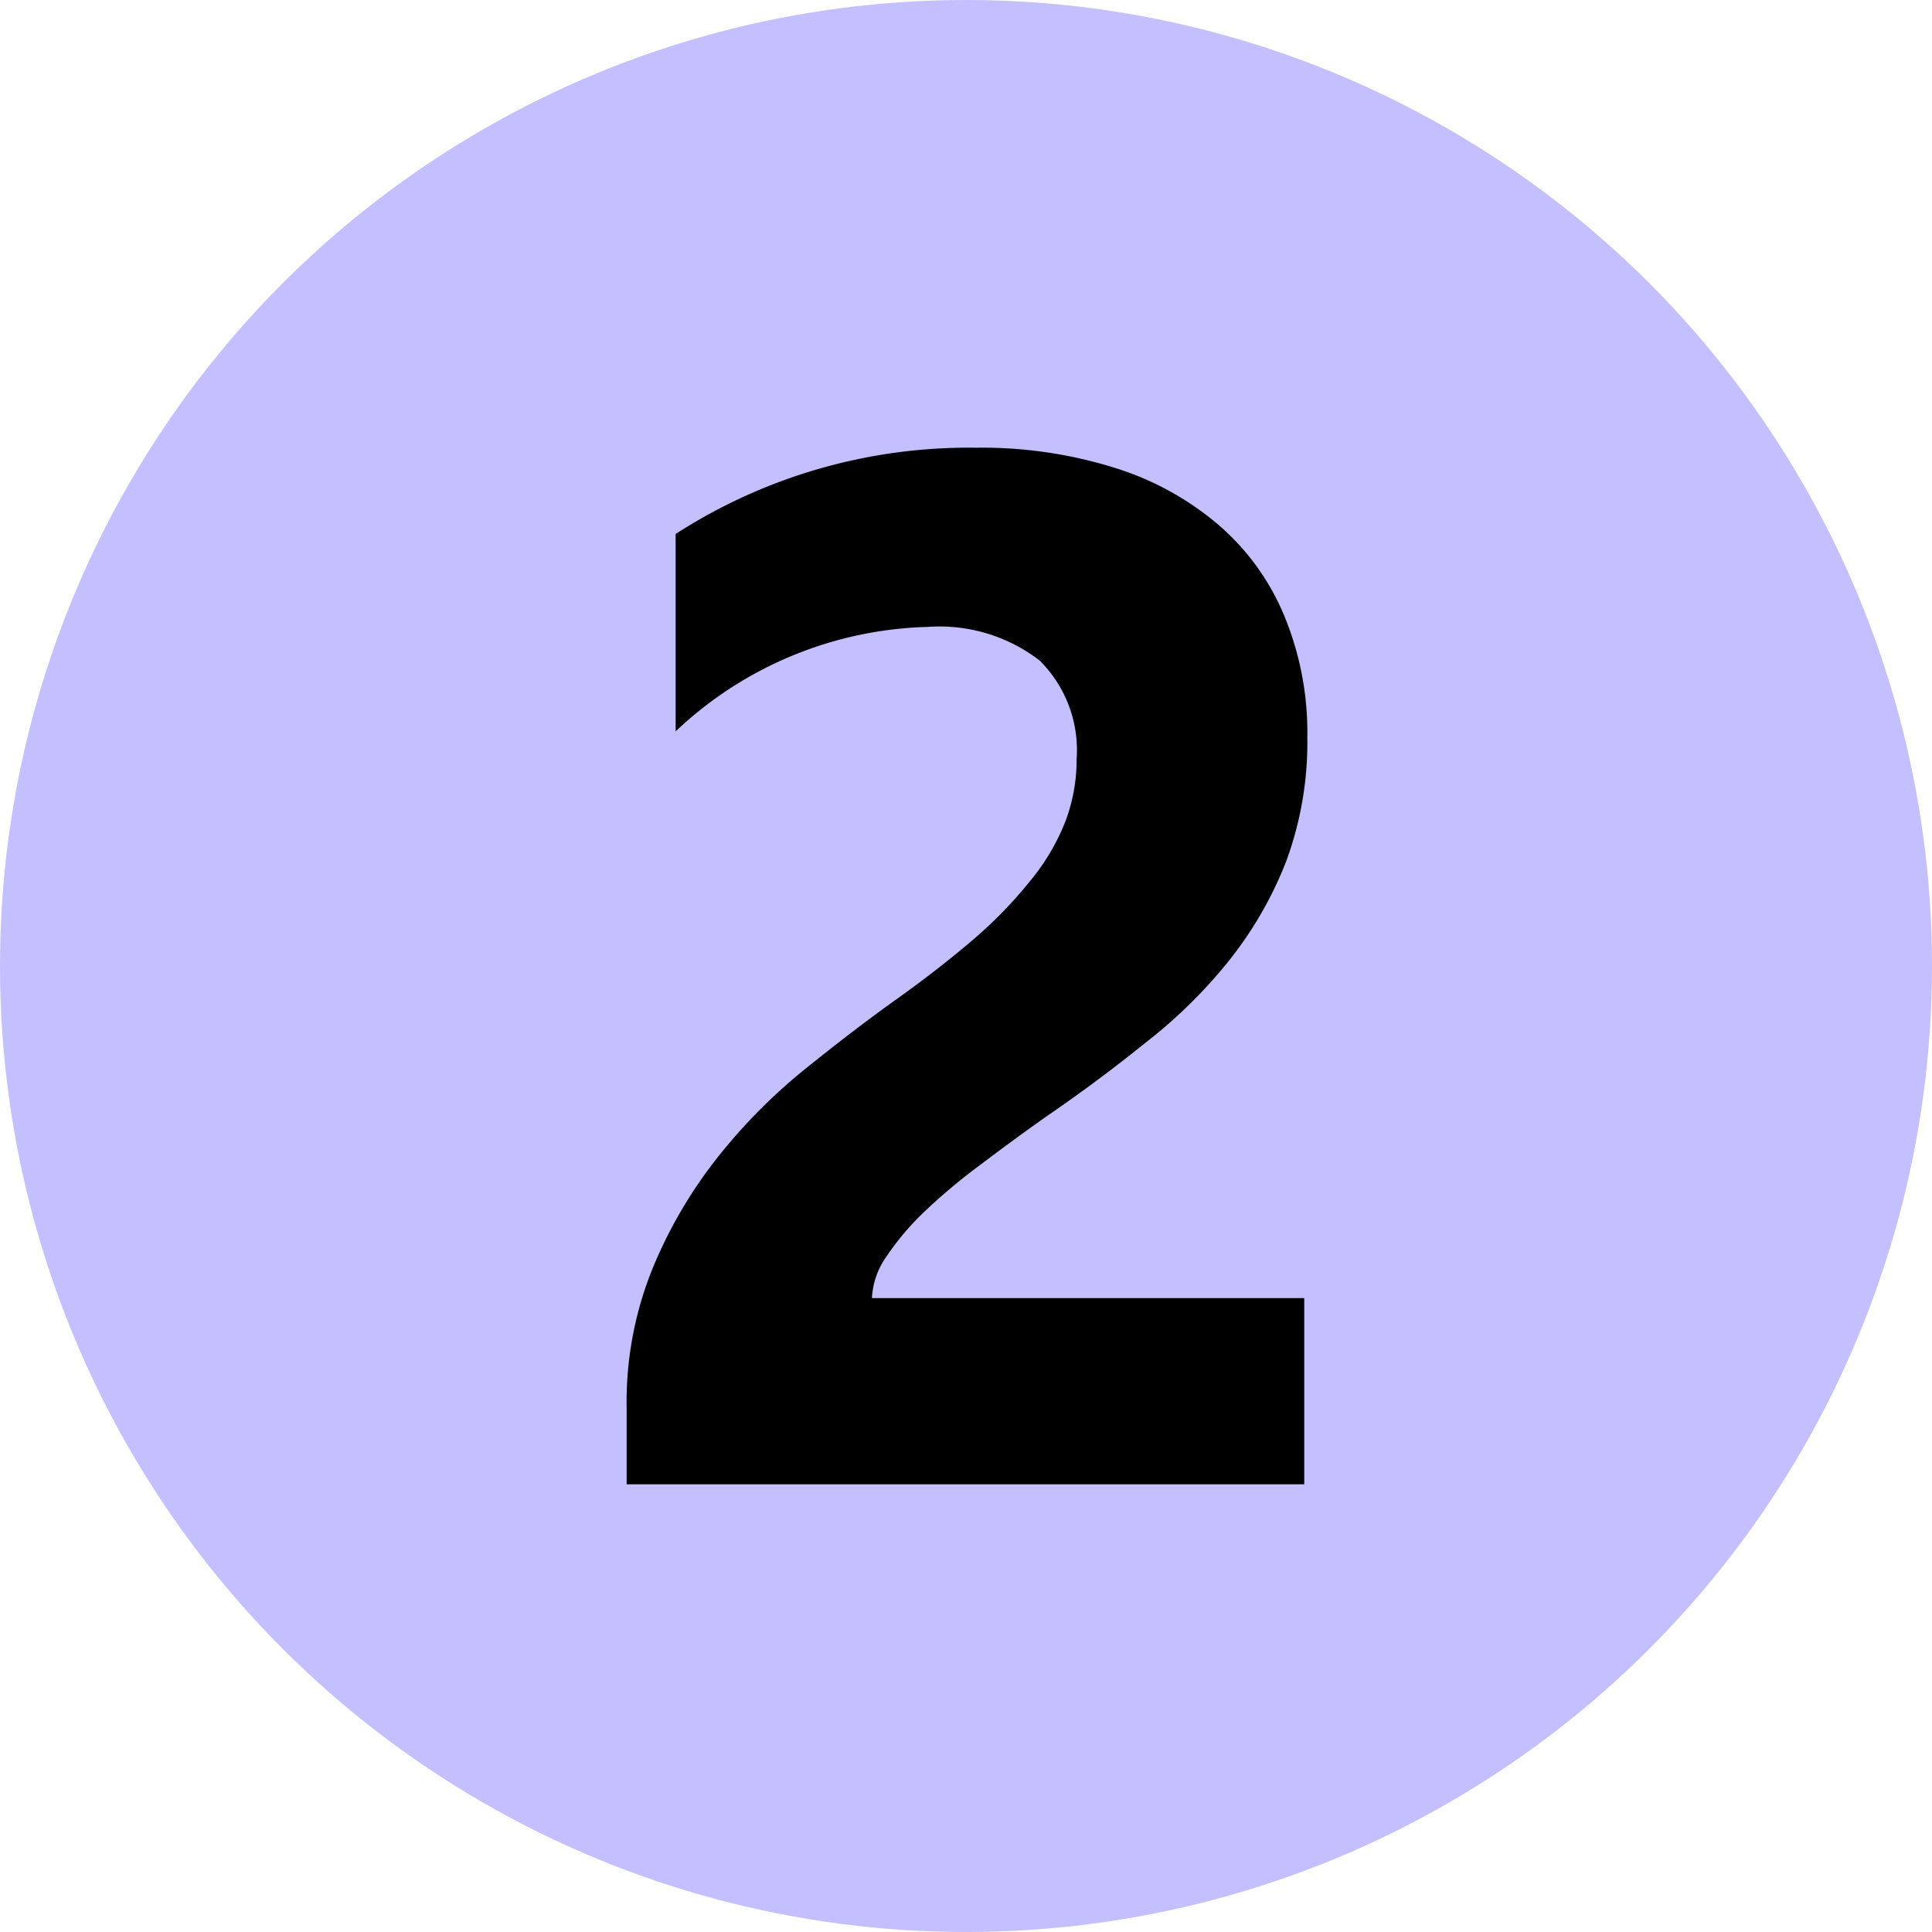
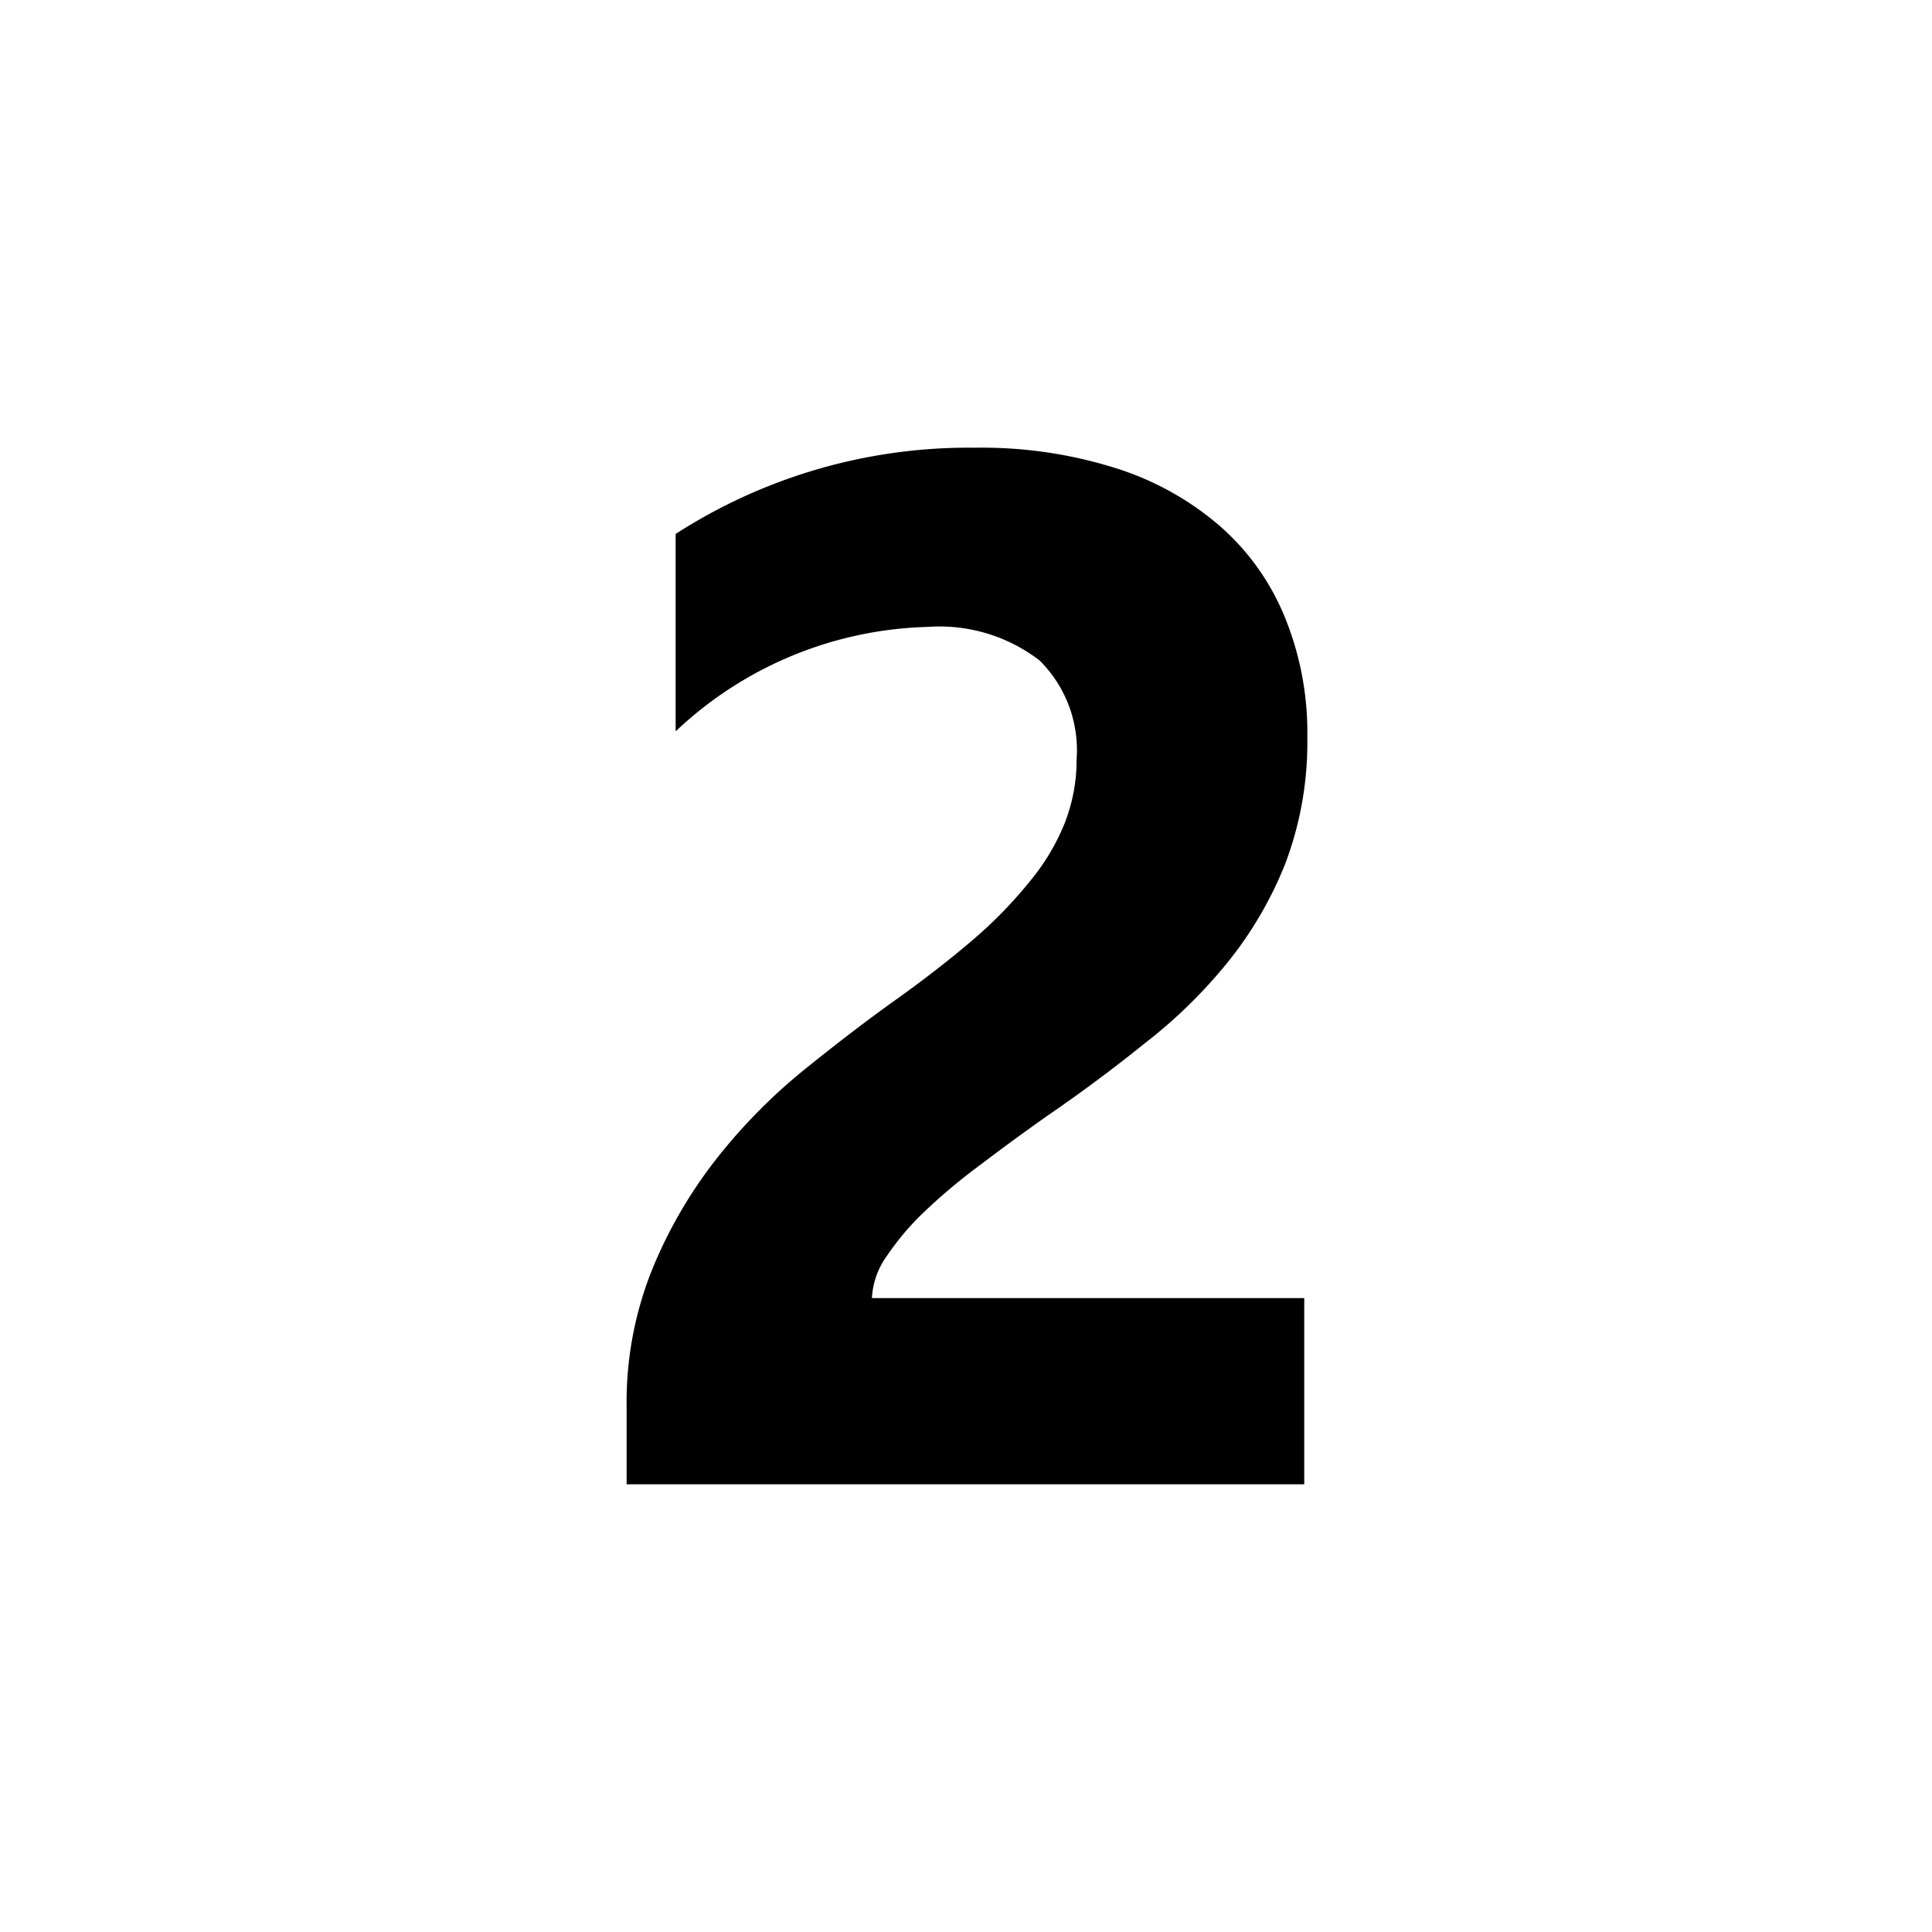
<svg xmlns="http://www.w3.org/2000/svg" id="Layer_1" data-name="Layer 1" viewBox="0 0 69 69">
  <defs>
    <style>.cls-1{fill:#c4bfff;}.cls-2{isolation:isolate;}</style>
  </defs>
-   <circle id="Ellipse_1" data-name="Ellipse 1" class="cls-1" cx="34.5" cy="34.5" r="34.5" />
  <g id="_2" data-name=" 2" class="cls-2">
    <g class="cls-2">
      <path d="M582.76,423.86H598.2v6.65H574v-2.74a12.68,12.68,0,0,1,.94-5,16.48,16.48,0,0,1,2.36-4,20,20,0,0,1,3.11-3.12c1.13-.91,2.2-1.73,3.21-2.45s2-1.49,2.81-2.19a15.7,15.7,0,0,0,2-2.07,7.78,7.78,0,0,0,1.23-2.08,6.19,6.19,0,0,0,.41-2.24,4.51,4.51,0,0,0-1.32-3.53,5.86,5.86,0,0,0-4-1.2,13.6,13.6,0,0,0-9,3.73v-7.05a19.31,19.31,0,0,1,10.72-3.08,15.87,15.87,0,0,1,5,.73,10.5,10.5,0,0,1,3.72,2.07,8.65,8.65,0,0,1,2.32,3.26,10.88,10.88,0,0,1,.8,4.28,12.25,12.25,0,0,1-.77,4.47,13.62,13.62,0,0,1-2.06,3.55,17.85,17.85,0,0,1-3,2.93q-1.66,1.34-3.47,2.58c-.82.58-1.6,1.15-2.35,1.72a21,21,0,0,0-2,1.67,9.56,9.56,0,0,0-1.37,1.61A2.81,2.81,0,0,0,582.76,423.86Z" transform="translate(-551.62 -377.5)" />
    </g>
  </g>
</svg>